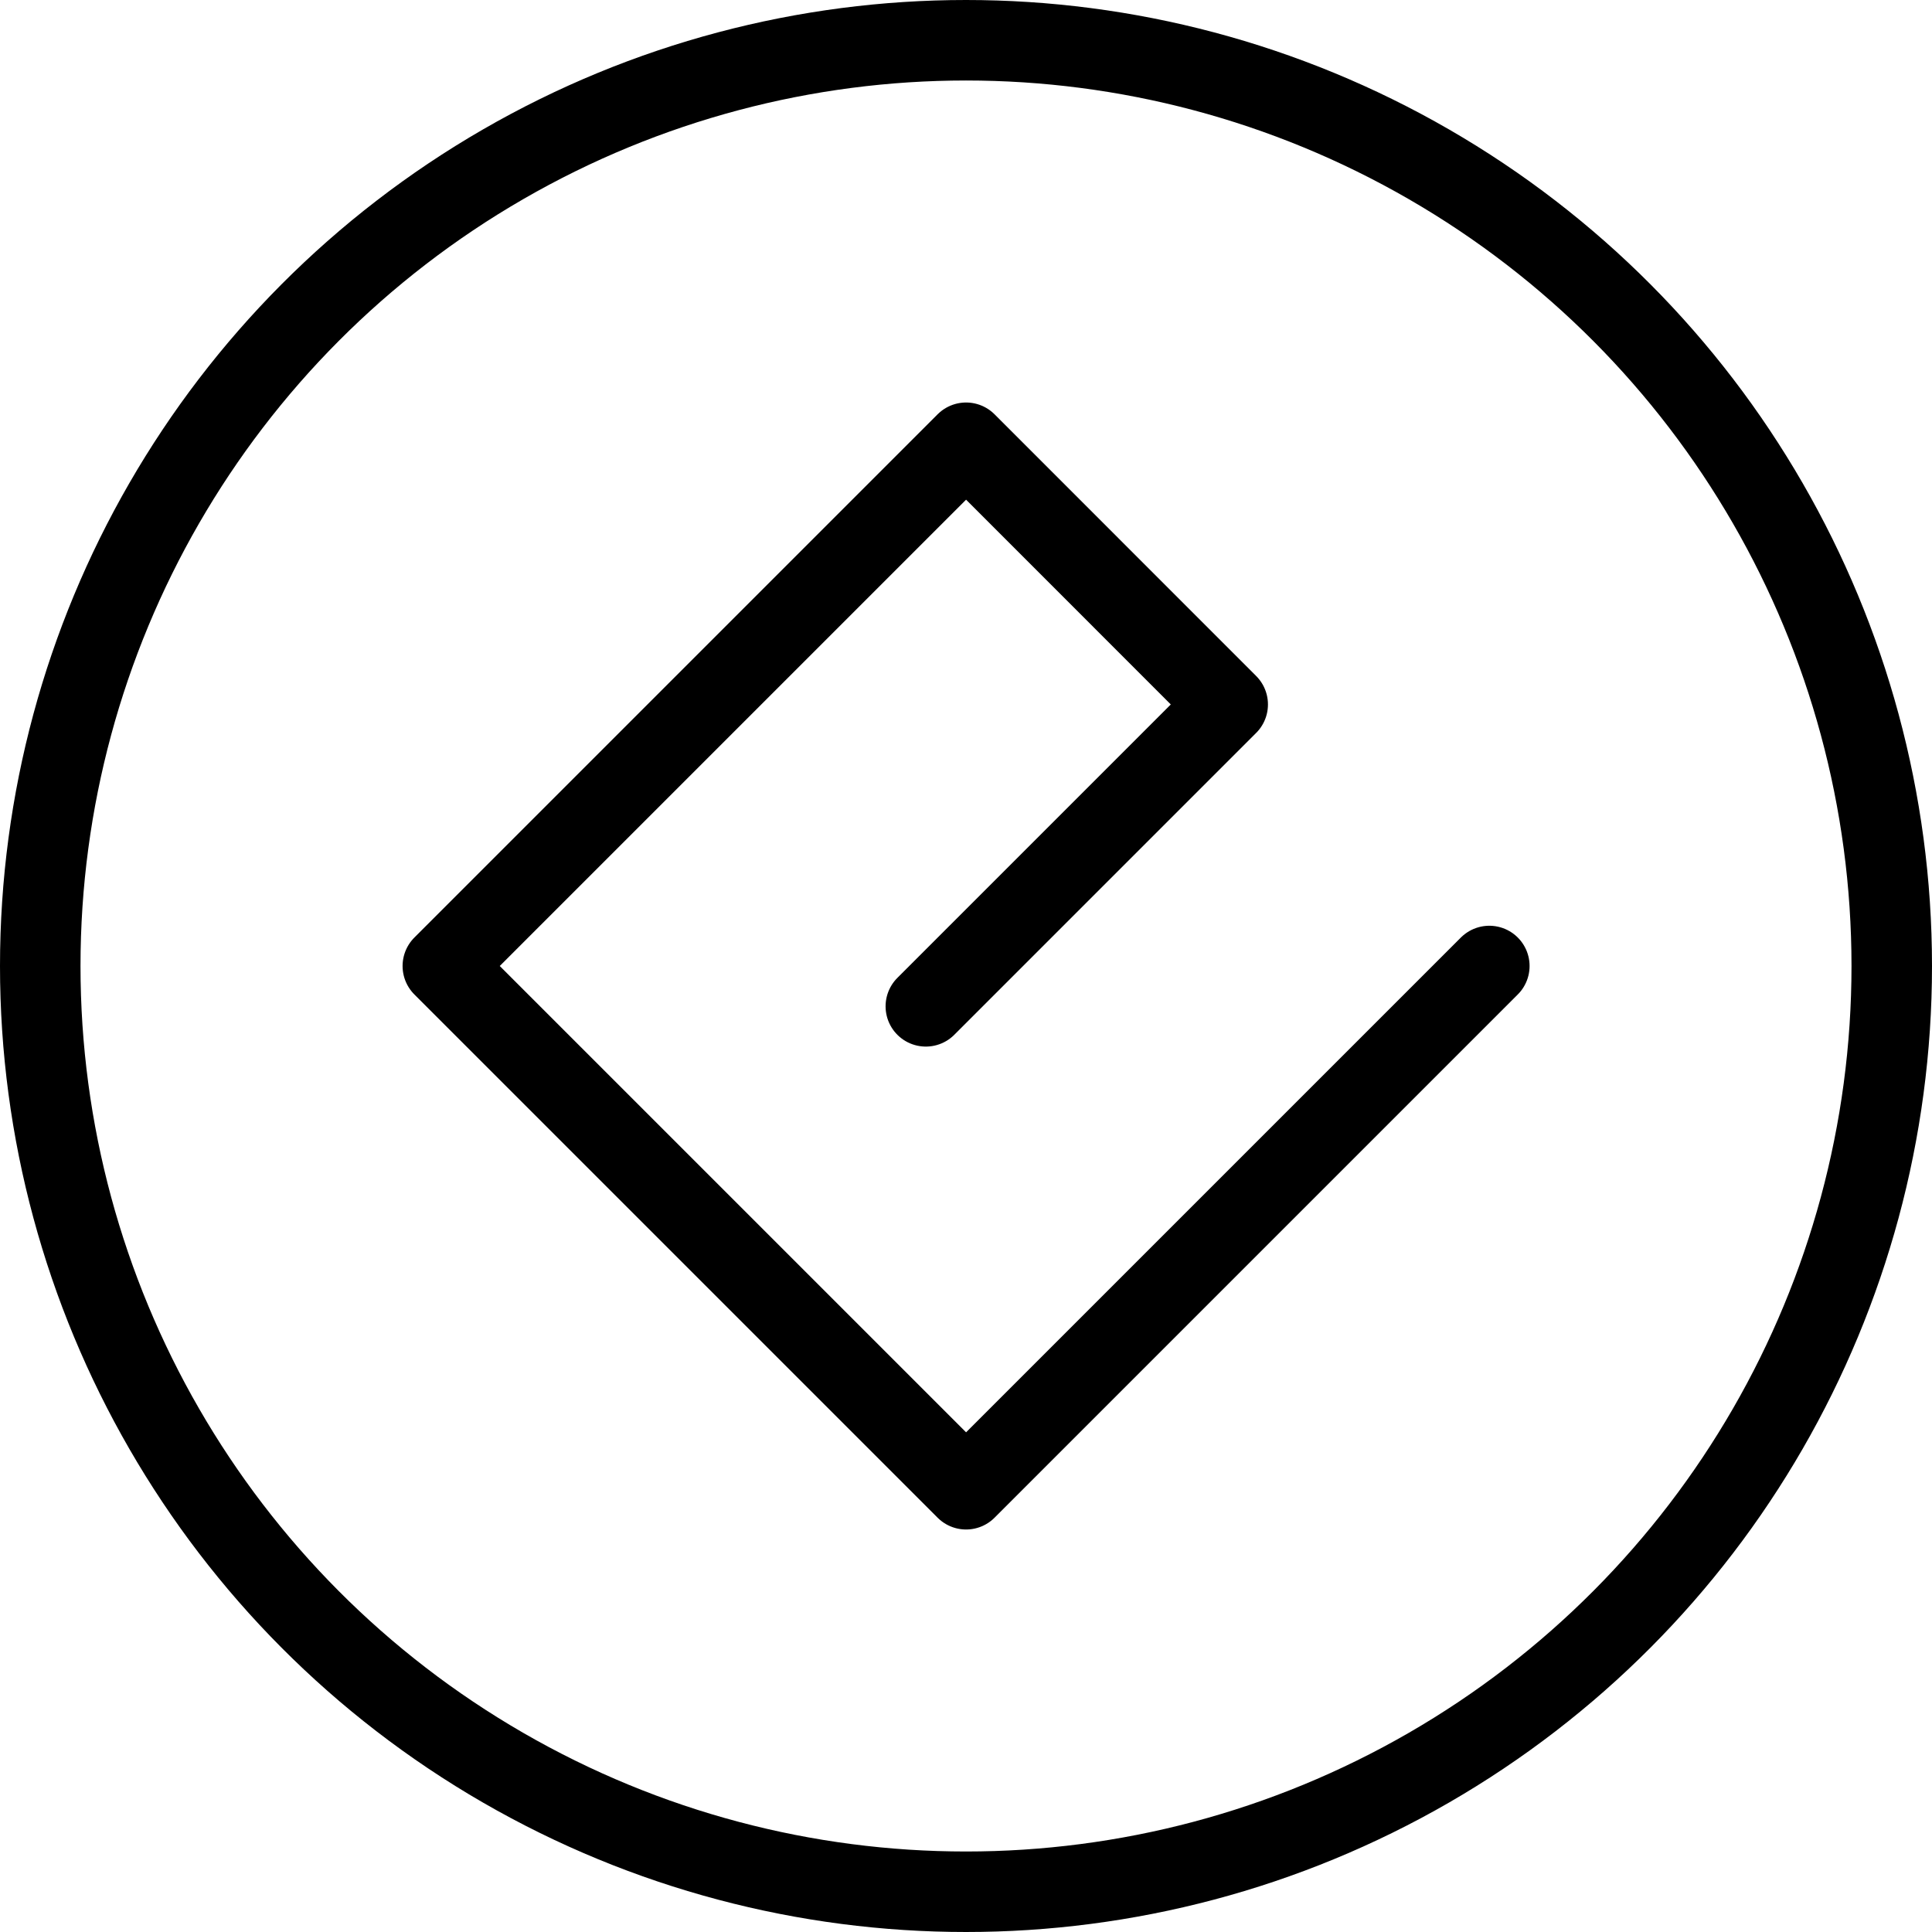
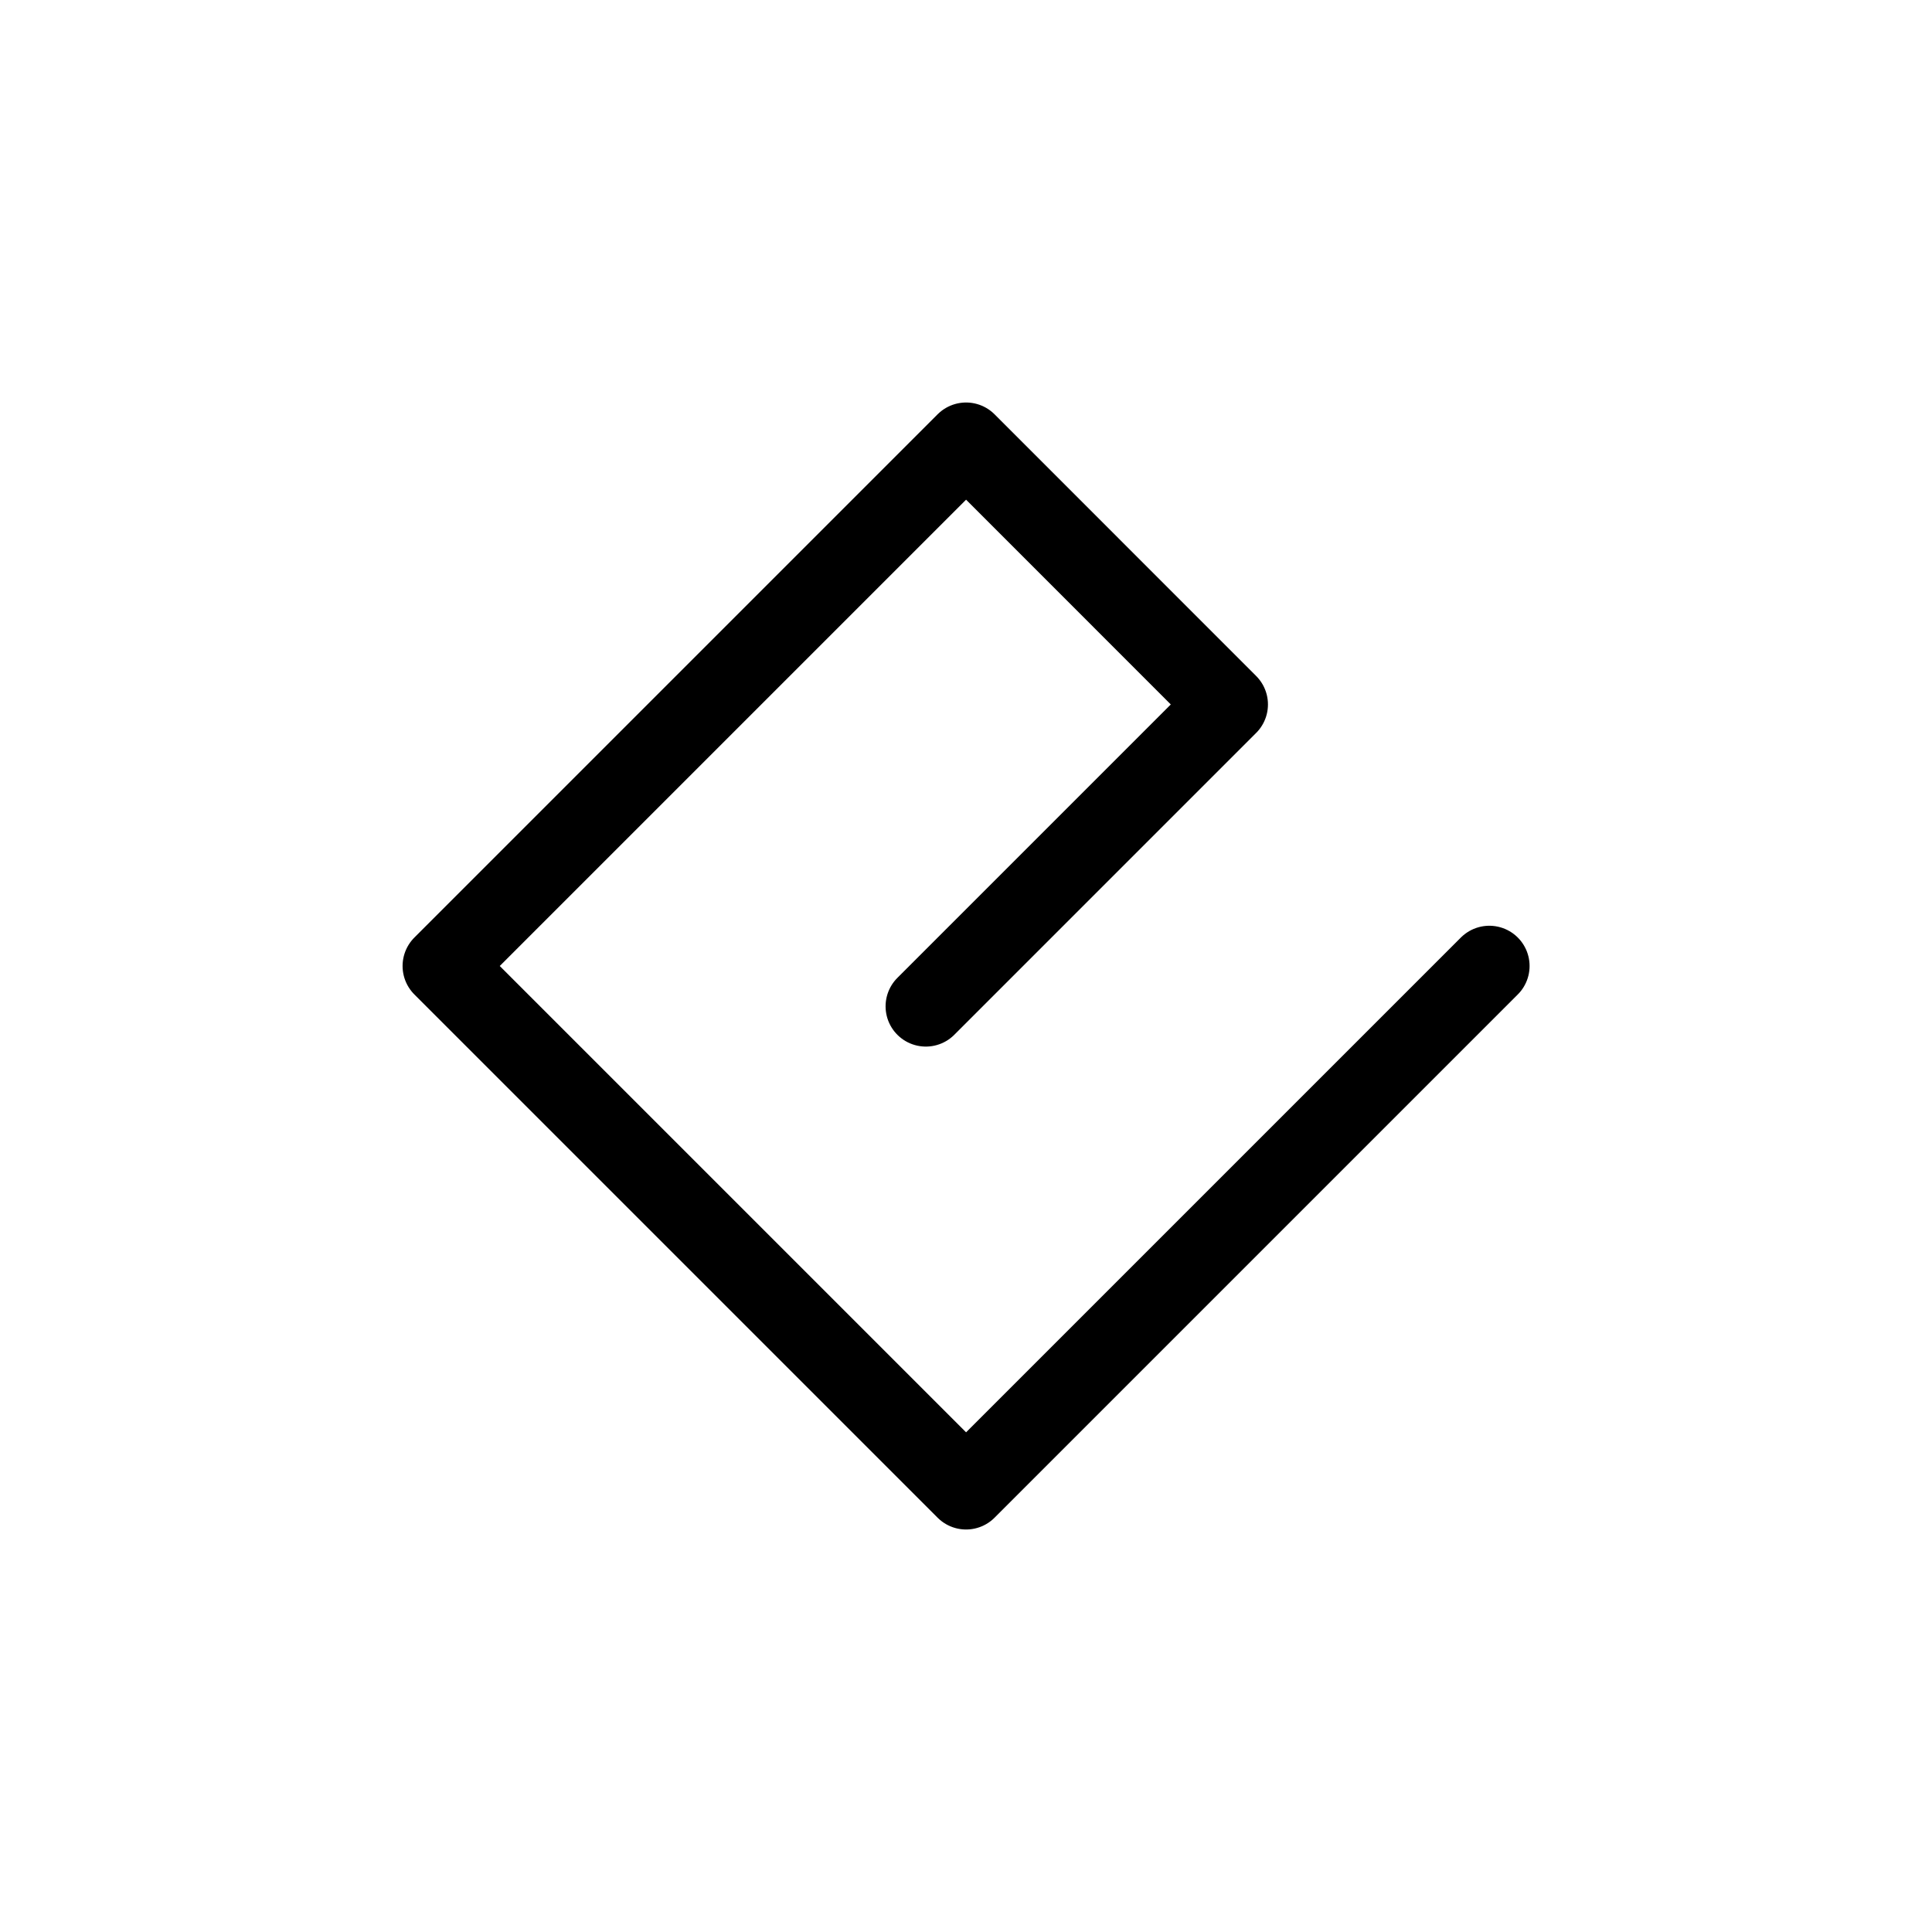
<svg xmlns="http://www.w3.org/2000/svg" viewBox="0 0 24 24">
  <g transform="matrix(1,0,0,1,0,0)">
    <defs>
      <style>.a{fill:none;stroke:#000000;stroke-linecap:round;stroke-linejoin:round;}</style>
    </defs>
-     <circle class="a" cx="12" cy="12" r="11.5" />
    <polyline class="a" points="11.501 12.501 15.251 8.751 12.001 5.5 5.501 12 12.001 18.5 18.501 12" />
  </g>
</svg>